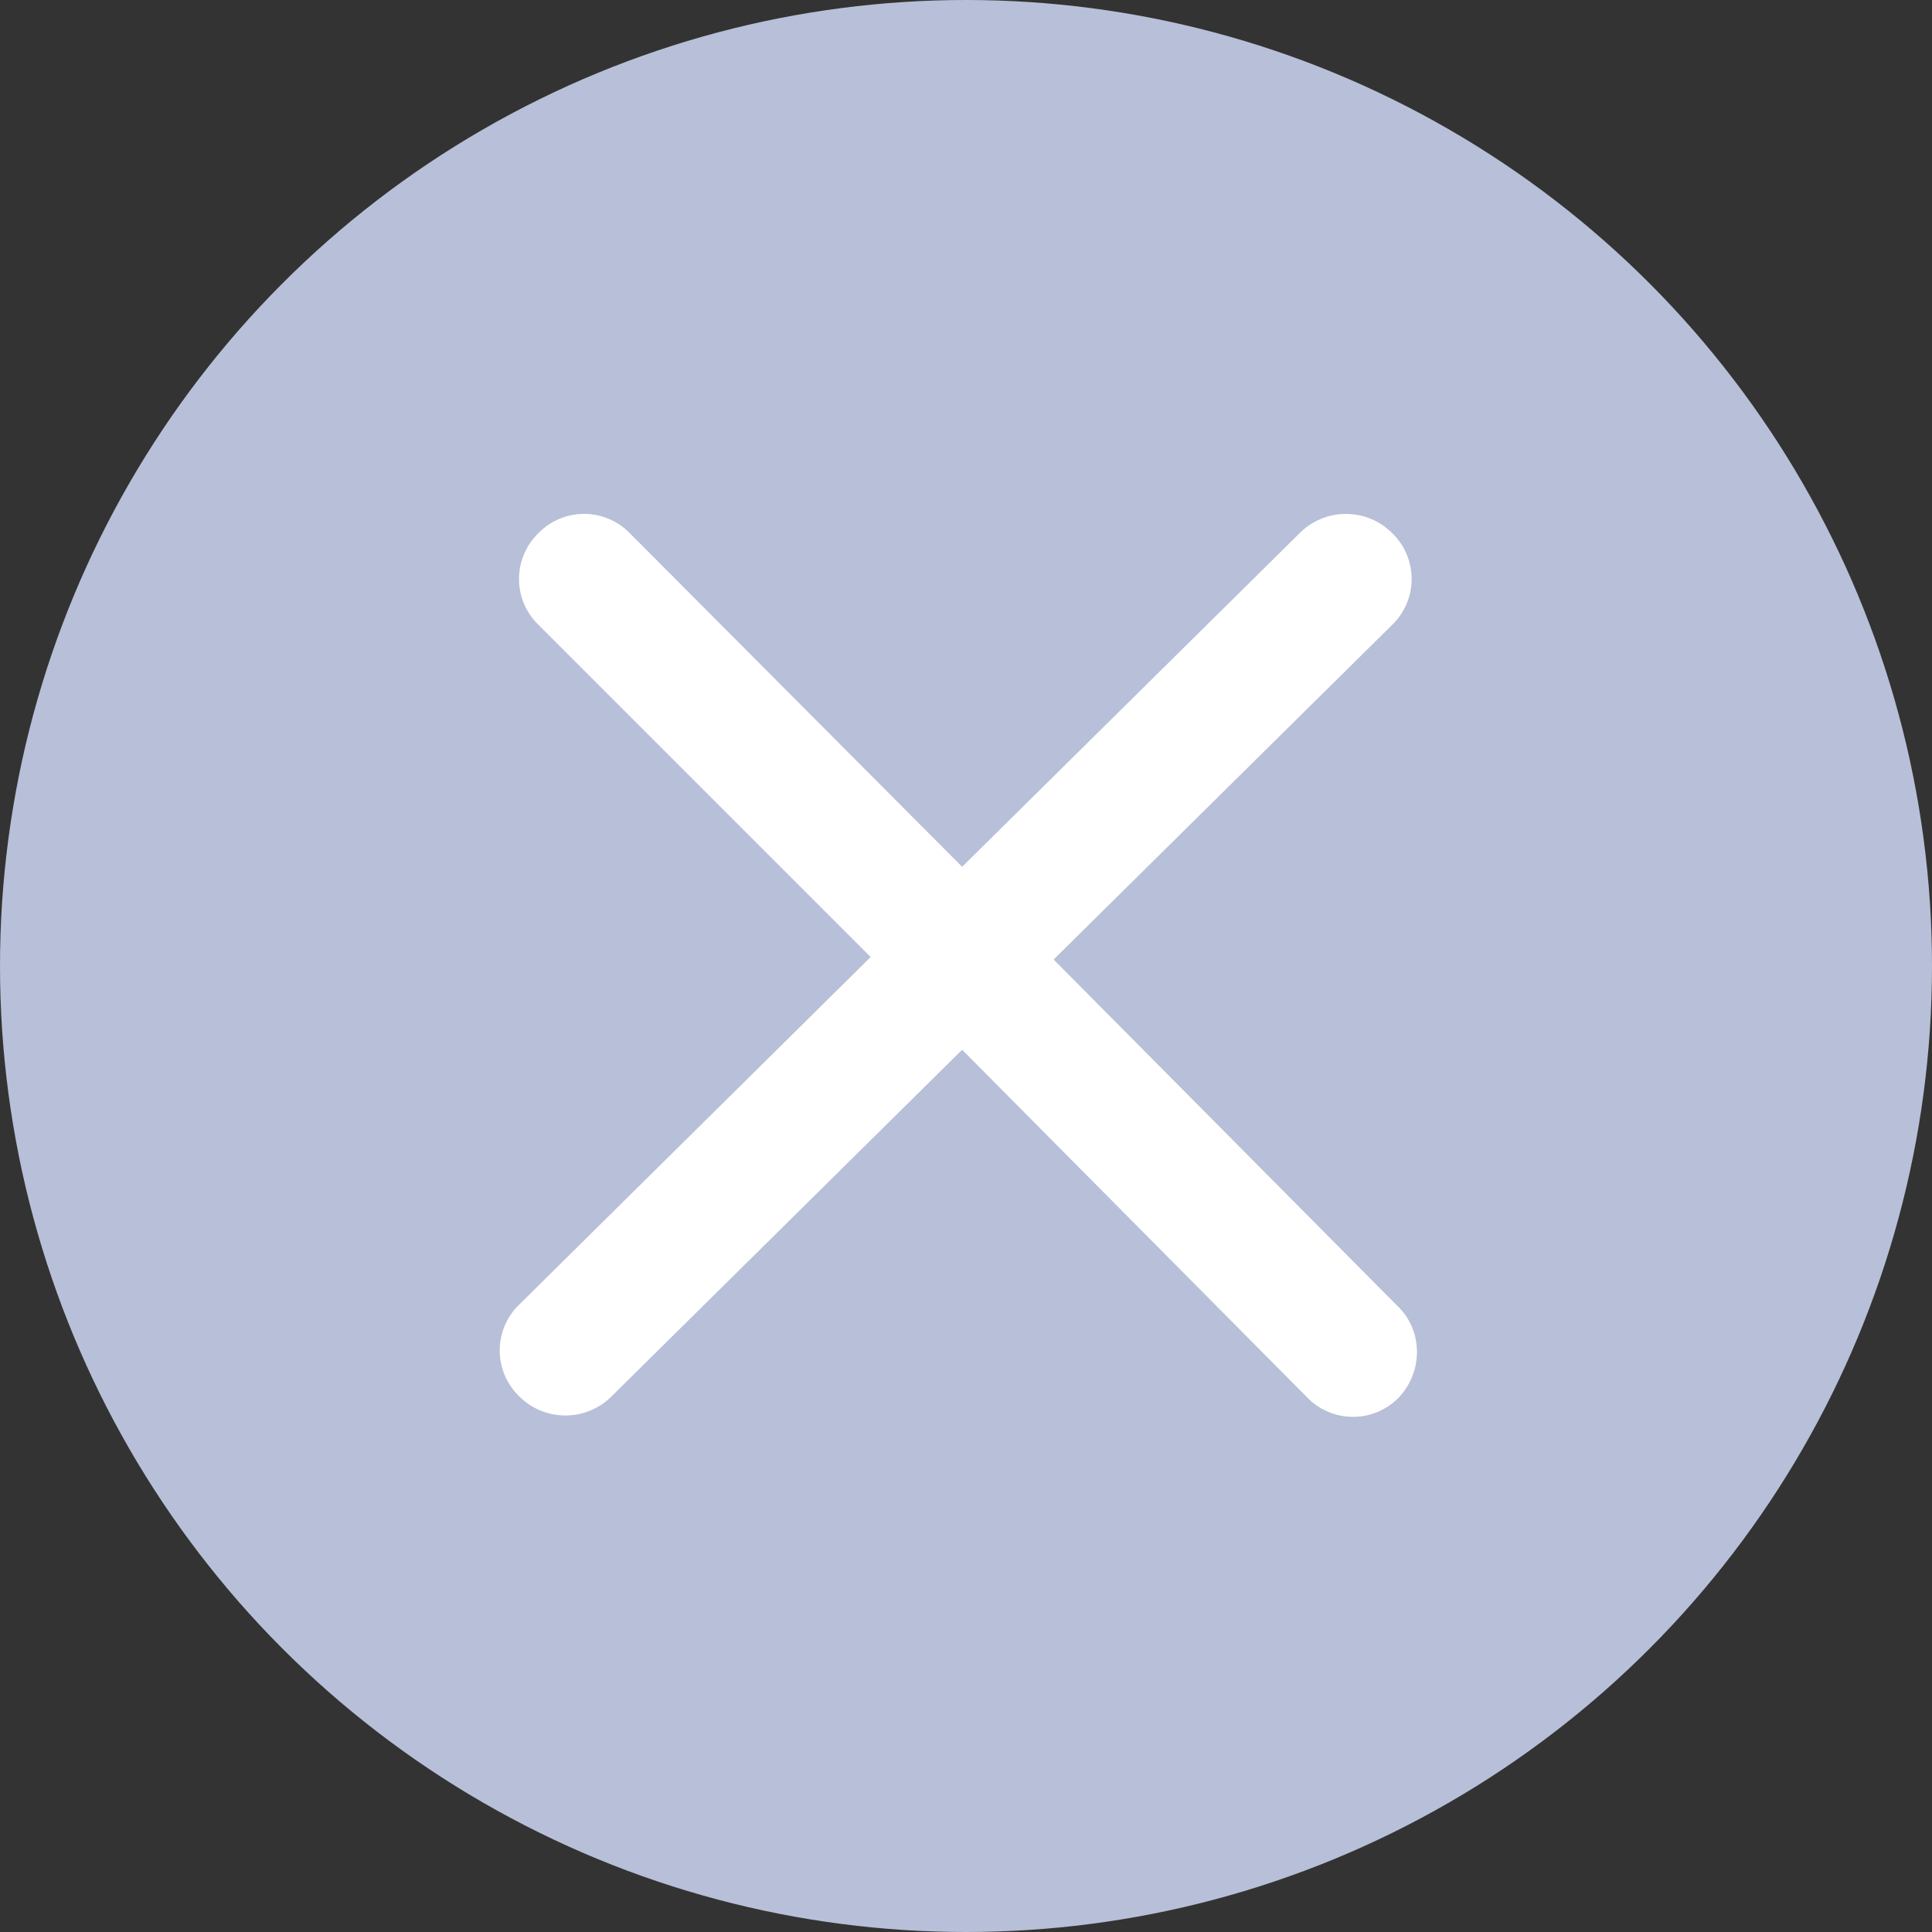
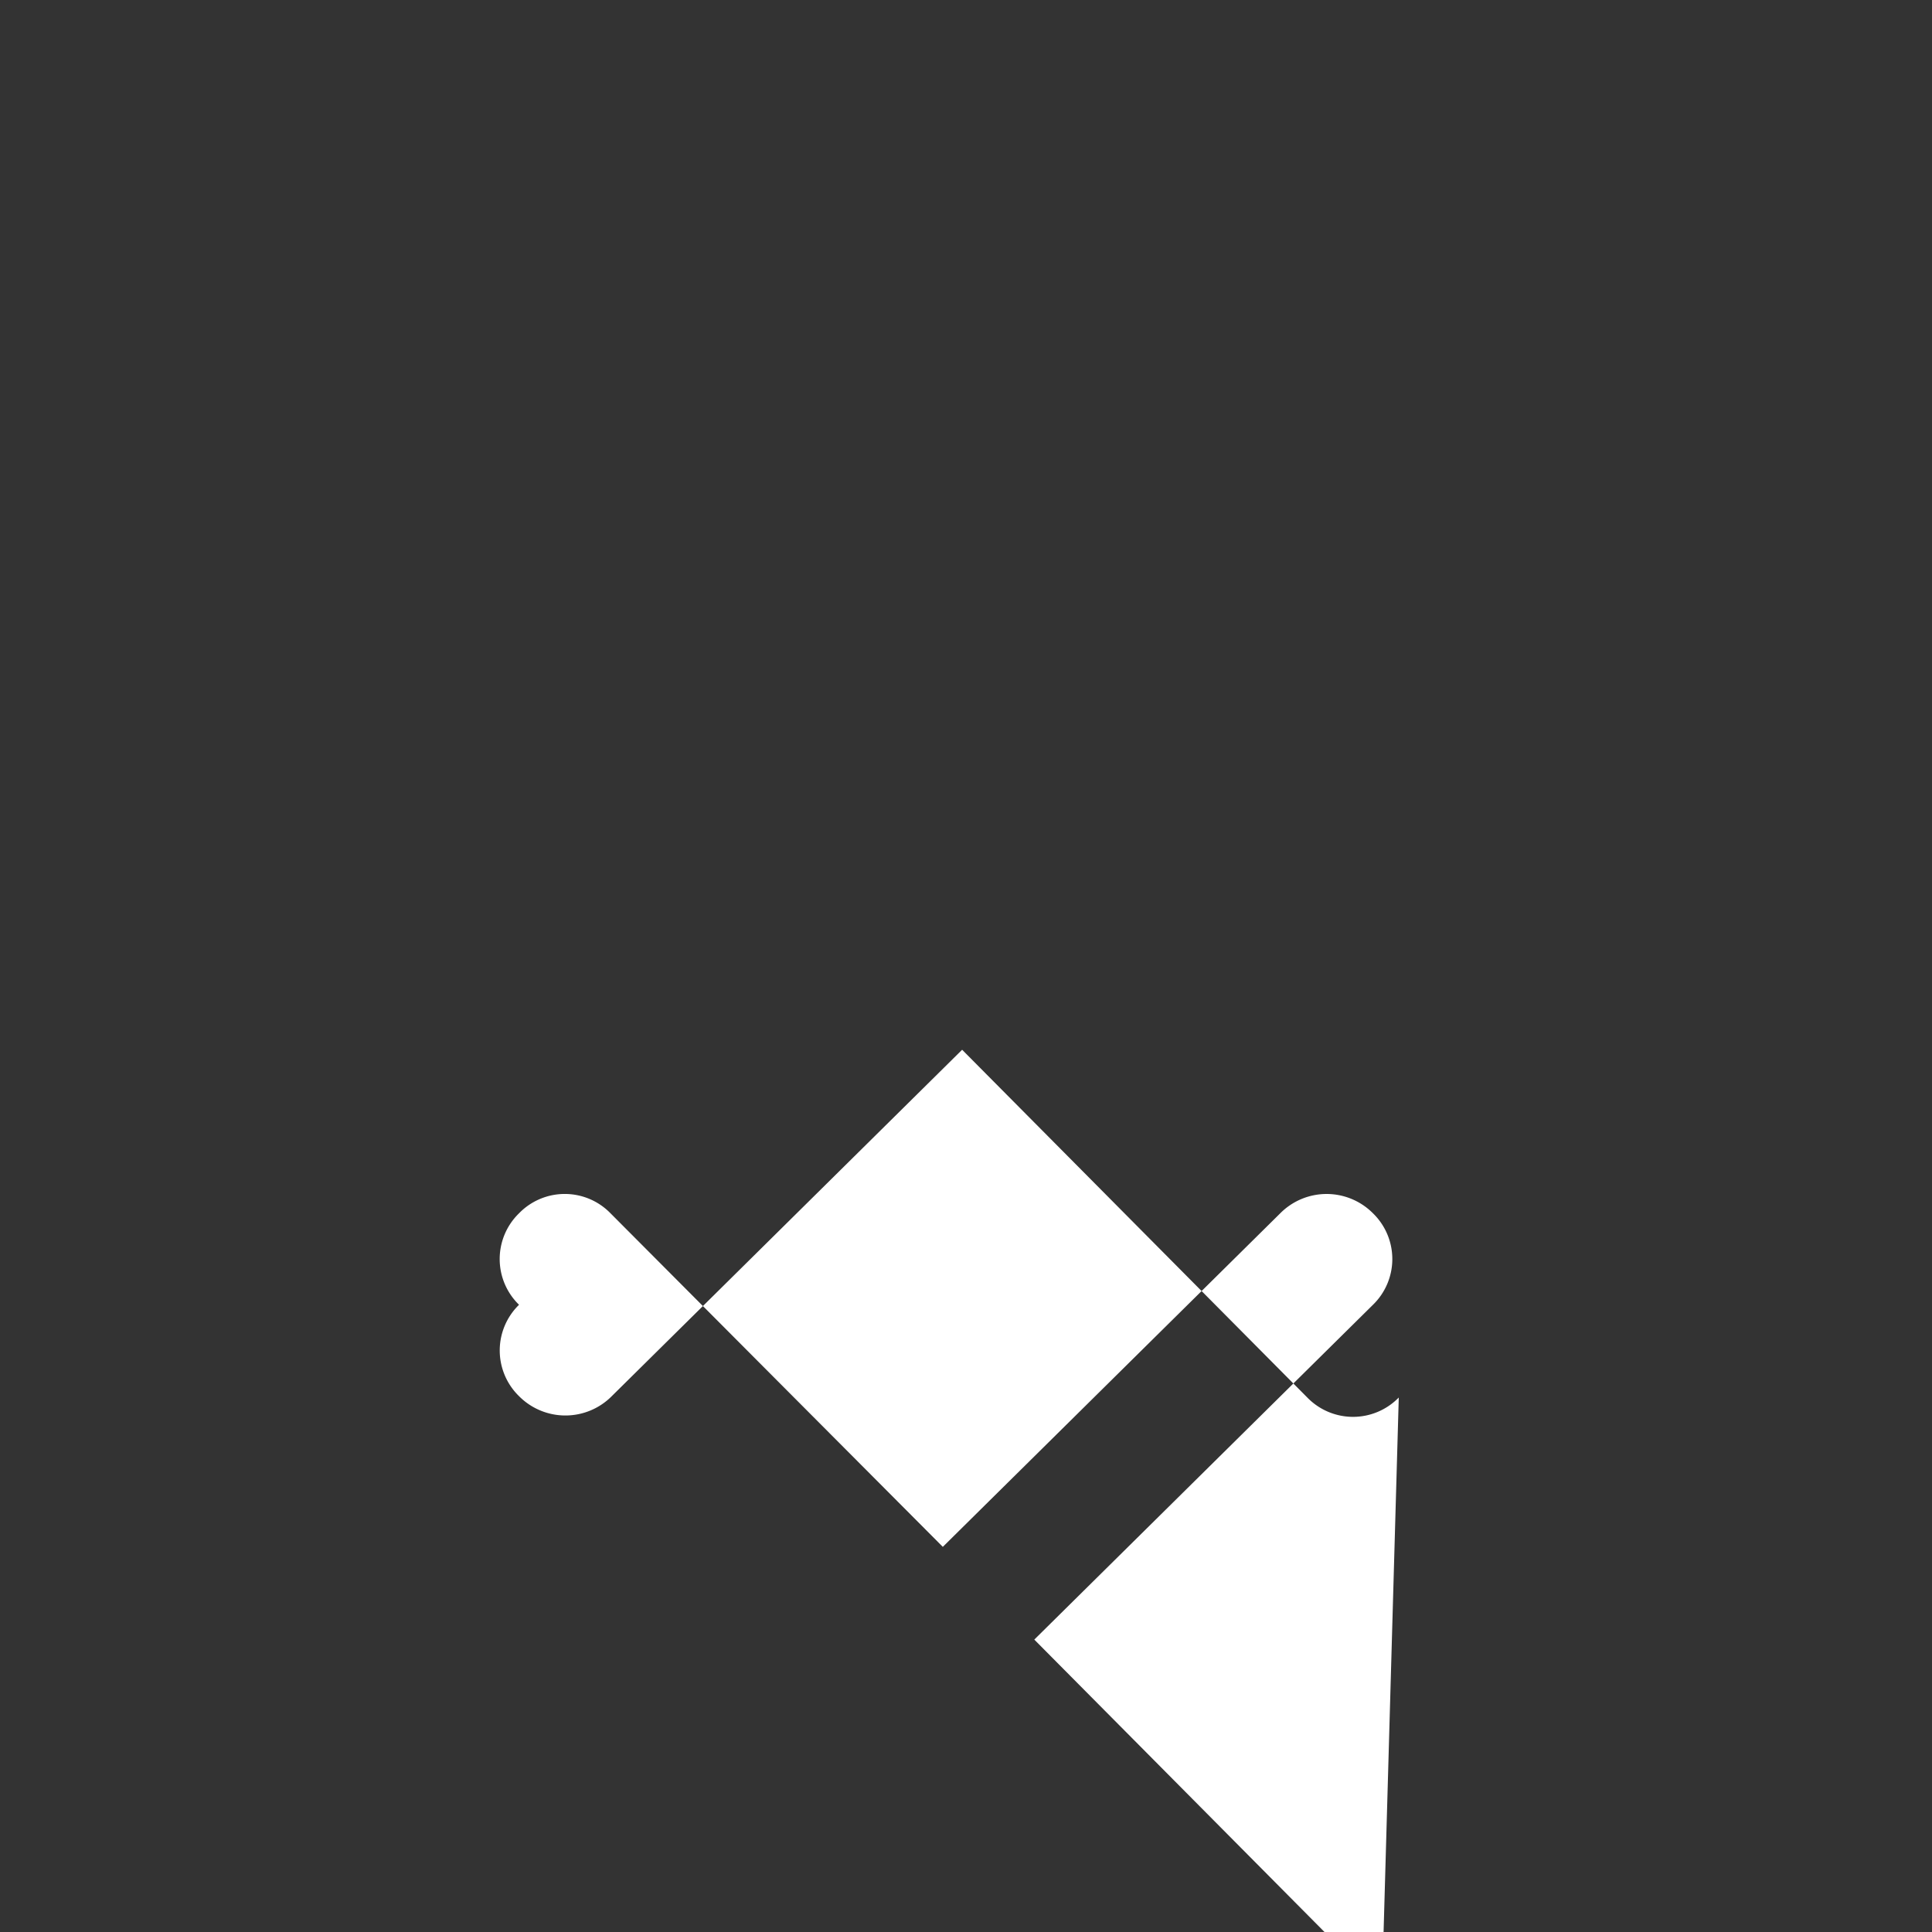
<svg xmlns="http://www.w3.org/2000/svg" width="20" height="20">
  <rect width="100%" height="100%" fill="#333333" stroke="none" />
  <g fill="none" fill-rule="evenodd">
-     <circle fill="#B7C0D8" cx="10" cy="10" r="10" />
-     <path d="M14.48 14.467a.66.66 0 01-.947 0l-3.573-3.6-3.627 3.586a.676.676 0 01-.96 0 .66.66 0 010-.946l3.64-3.6-3.44-3.44a.66.66 0 010-.947.66.66 0 01.947 0l3.44 3.453 3.493-3.453a.676.676 0 01.96 0 .66.66 0 010 .947l-3.506 3.466 3.56 3.587c.266.253.266.68.013.947z" fill="#FFF" fill-rule="nonzero" />
+     <path d="M14.48 14.467a.66.66 0 01-.947 0l-3.573-3.6-3.627 3.586a.676.676 0 01-.96 0 .66.66 0 010-.946a.66.66 0 010-.947.66.66 0 01.947 0l3.44 3.453 3.493-3.453a.676.676 0 01.96 0 .66.66 0 010 .947l-3.506 3.466 3.56 3.587c.266.253.266.68.013.947z" fill="#FFF" fill-rule="nonzero" />
  </g>
</svg>